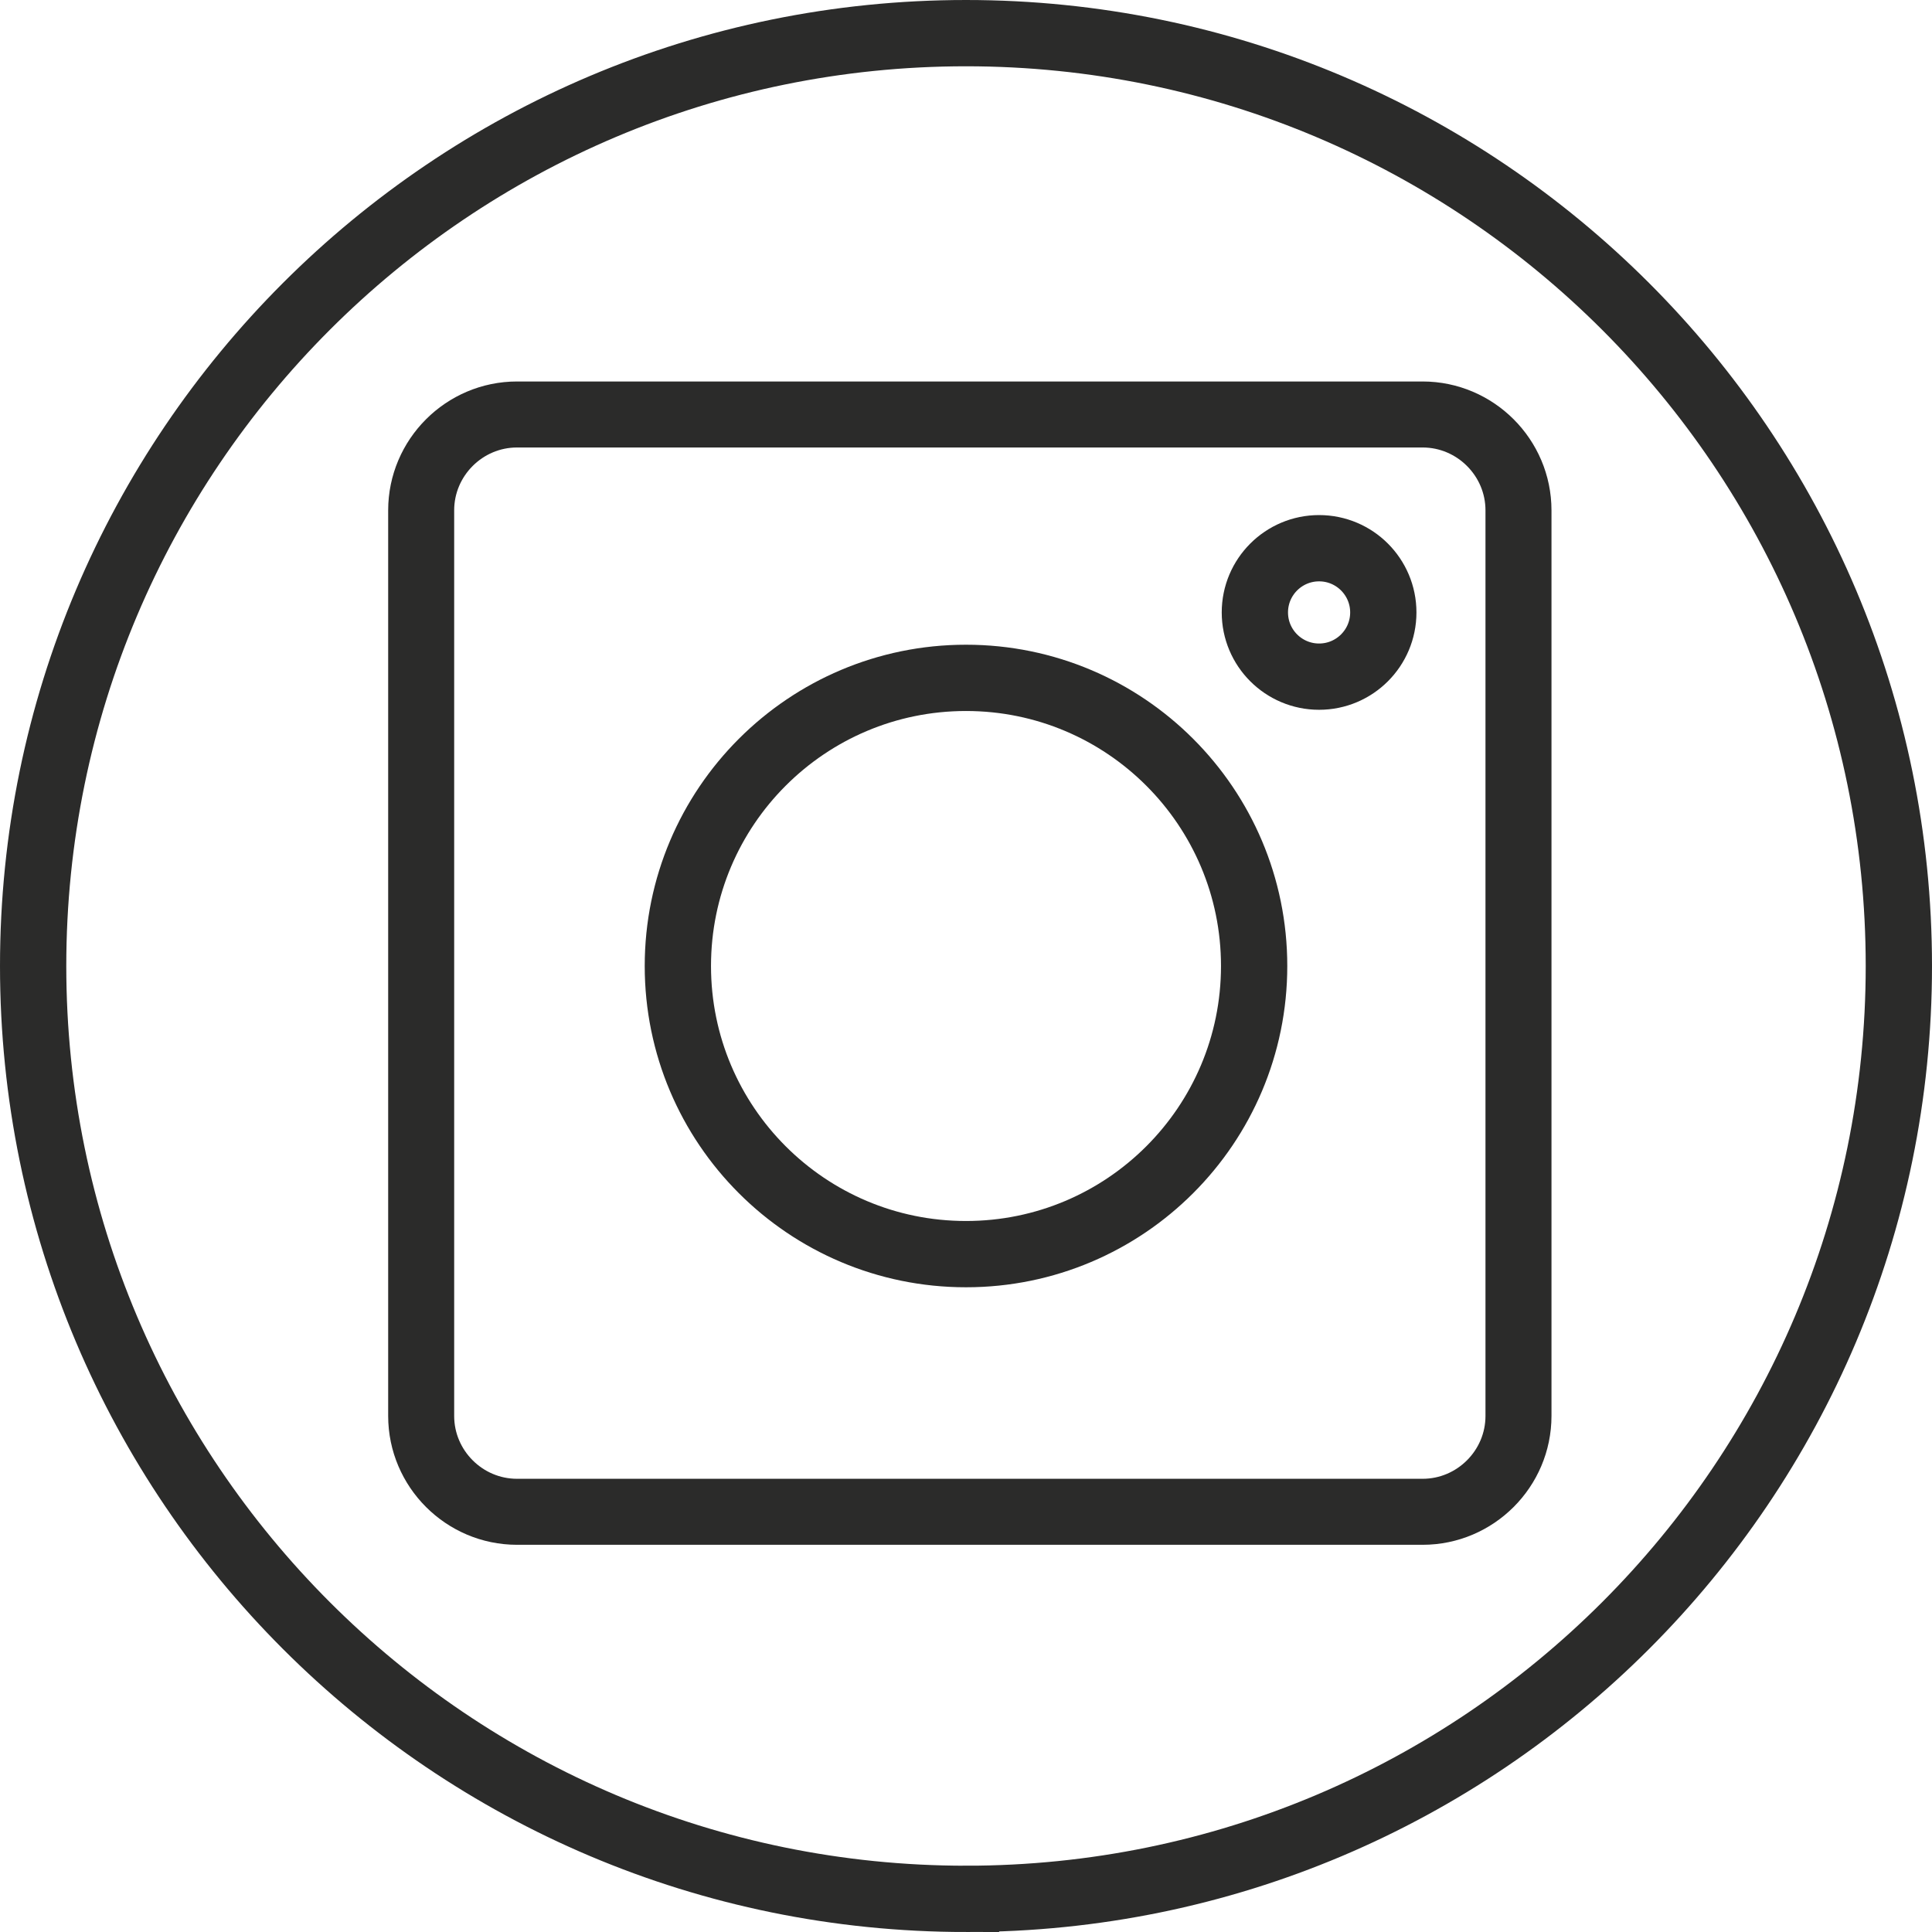
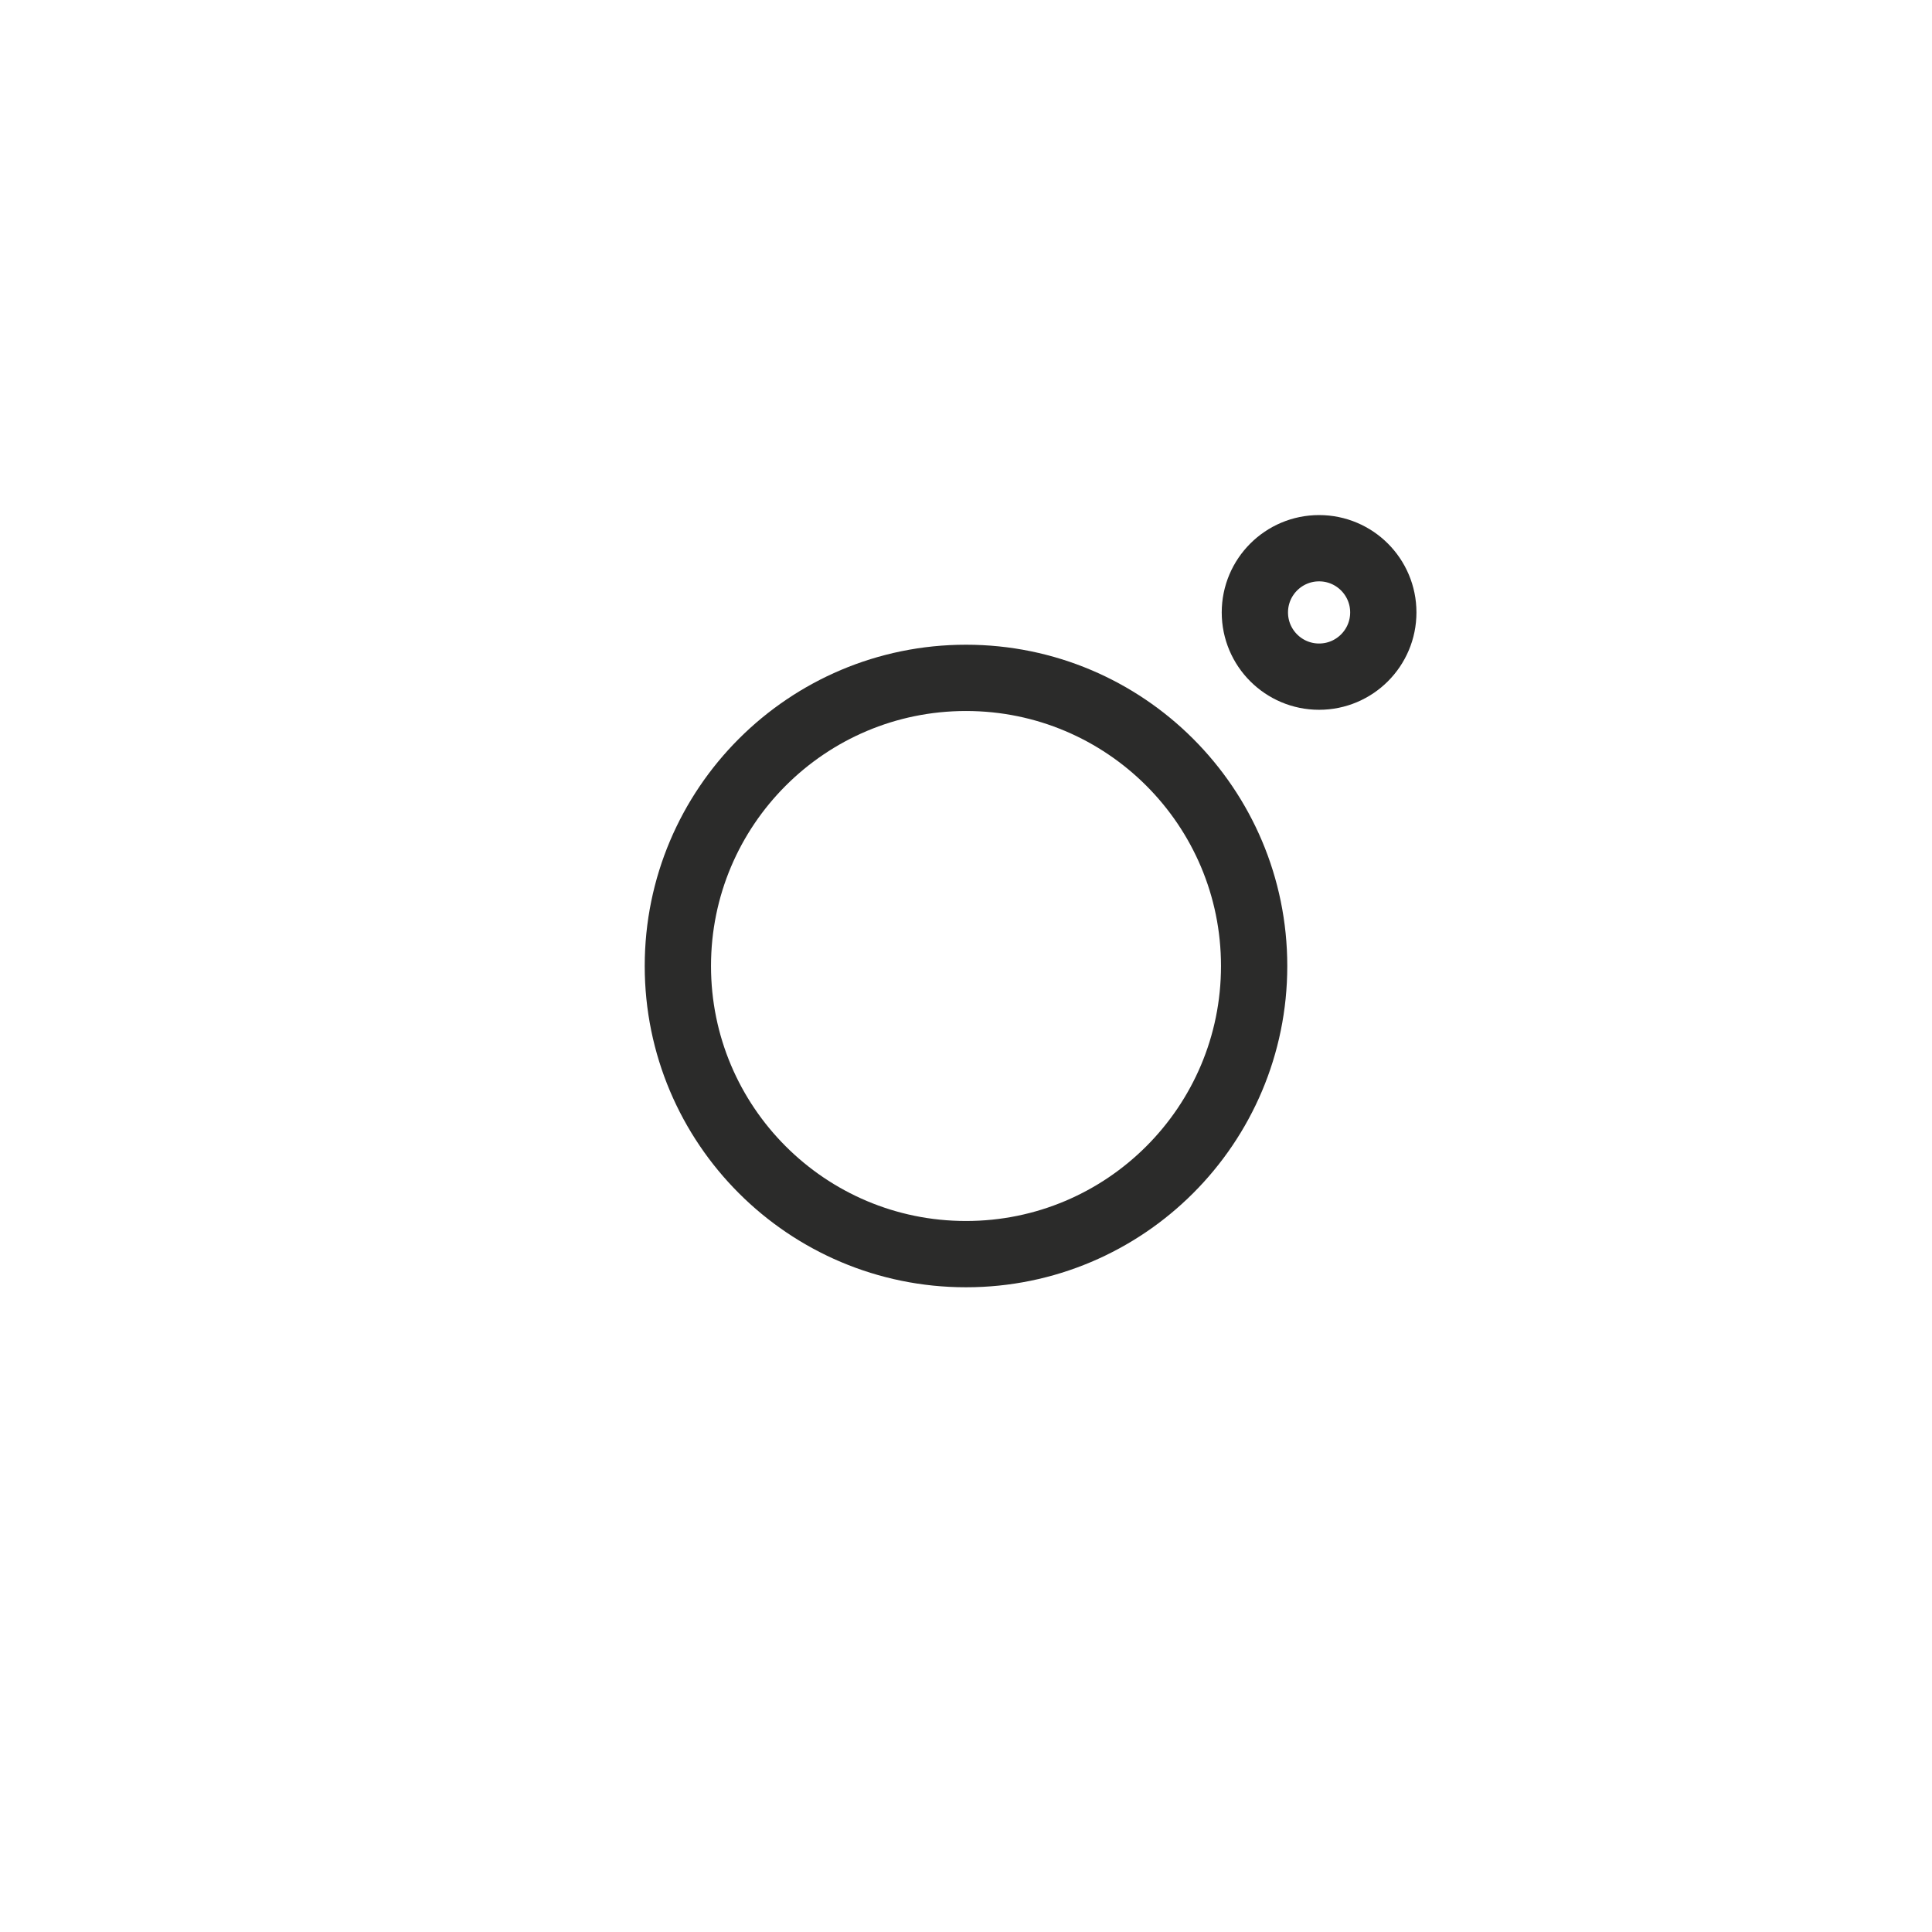
<svg xmlns="http://www.w3.org/2000/svg" xml:space="preserve" width="208.227mm" height="208.227mm" version="1.1" shape-rendering="geometricPrecision" text-rendering="geometricPrecision" image-rendering="optimizeQuality" fill-rule="evenodd" clip-rule="evenodd" viewBox="0 0 20691.26 20691.27">
  <g id="Слой_x0020_1">
-     <path fill="none" fill-rule="nonzero" stroke="#2B2B2A" stroke-width="709.87" stroke-miterlimit="22.926" d="M10345.62 354.94l0 0c5516.77,0 9990.69,4473.92 9990.69,9990.7l0.01 0c-0.01,5516.76 -4473.93,9990.68 -9990.69,9990.68l-0.01 0.02c-5516.77,-0.02 -9990.69,-4473.94 -9990.69,-9990.7l0 0c0,-5516.78 4473.92,-9990.7 9990.7,-9990.7z" />
    <path fill="none" fill-rule="nonzero" stroke="#2B2B2A" stroke-width="709.87" stroke-miterlimit="22.926" d="M10345.63 7259.74l0 0c1704,0 3085.89,1381.89 3085.89,3085.89l0 0c0,1704 -1381.89,3085.89 -3085.89,3085.89l0 0c-1704,0 -3085.89,-1381.89 -3085.89,-3085.89l0 0c0,-1704 1381.89,-3085.89 3085.89,-3085.89z" />
    <path fill="none" fill-rule="nonzero" stroke="#2B2B2A" stroke-width="709.87" stroke-miterlimit="22.926" d="M14127.13 5871.26l0 0c379.78,0 687.76,307.98 687.76,687.76l0 0c0,379.78 -307.98,687.76 -687.76,687.76l0 0c-379.78,0 -687.76,-307.98 -687.76,-687.76l0 0c0,-379.78 307.98,-687.76 687.76,-687.76z" />
-     <path fill="none" stroke="#2B2B2A" stroke-width="706.91" stroke-miterlimit="22.926" d="M5537.21 4439.04l9698.8 0c564.6,0 1026.54,461.95 1026.54,1026.55l0 9698.8c0,564.6 -461.94,1026.54 -1026.54,1026.54l-9698.8 0c-564.6,0 -1026.55,-461.94 -1026.55,-1026.54l0 -9698.8c0,-564.6 461.95,-1026.55 1026.55,-1026.55z" />
  </g>
</svg>